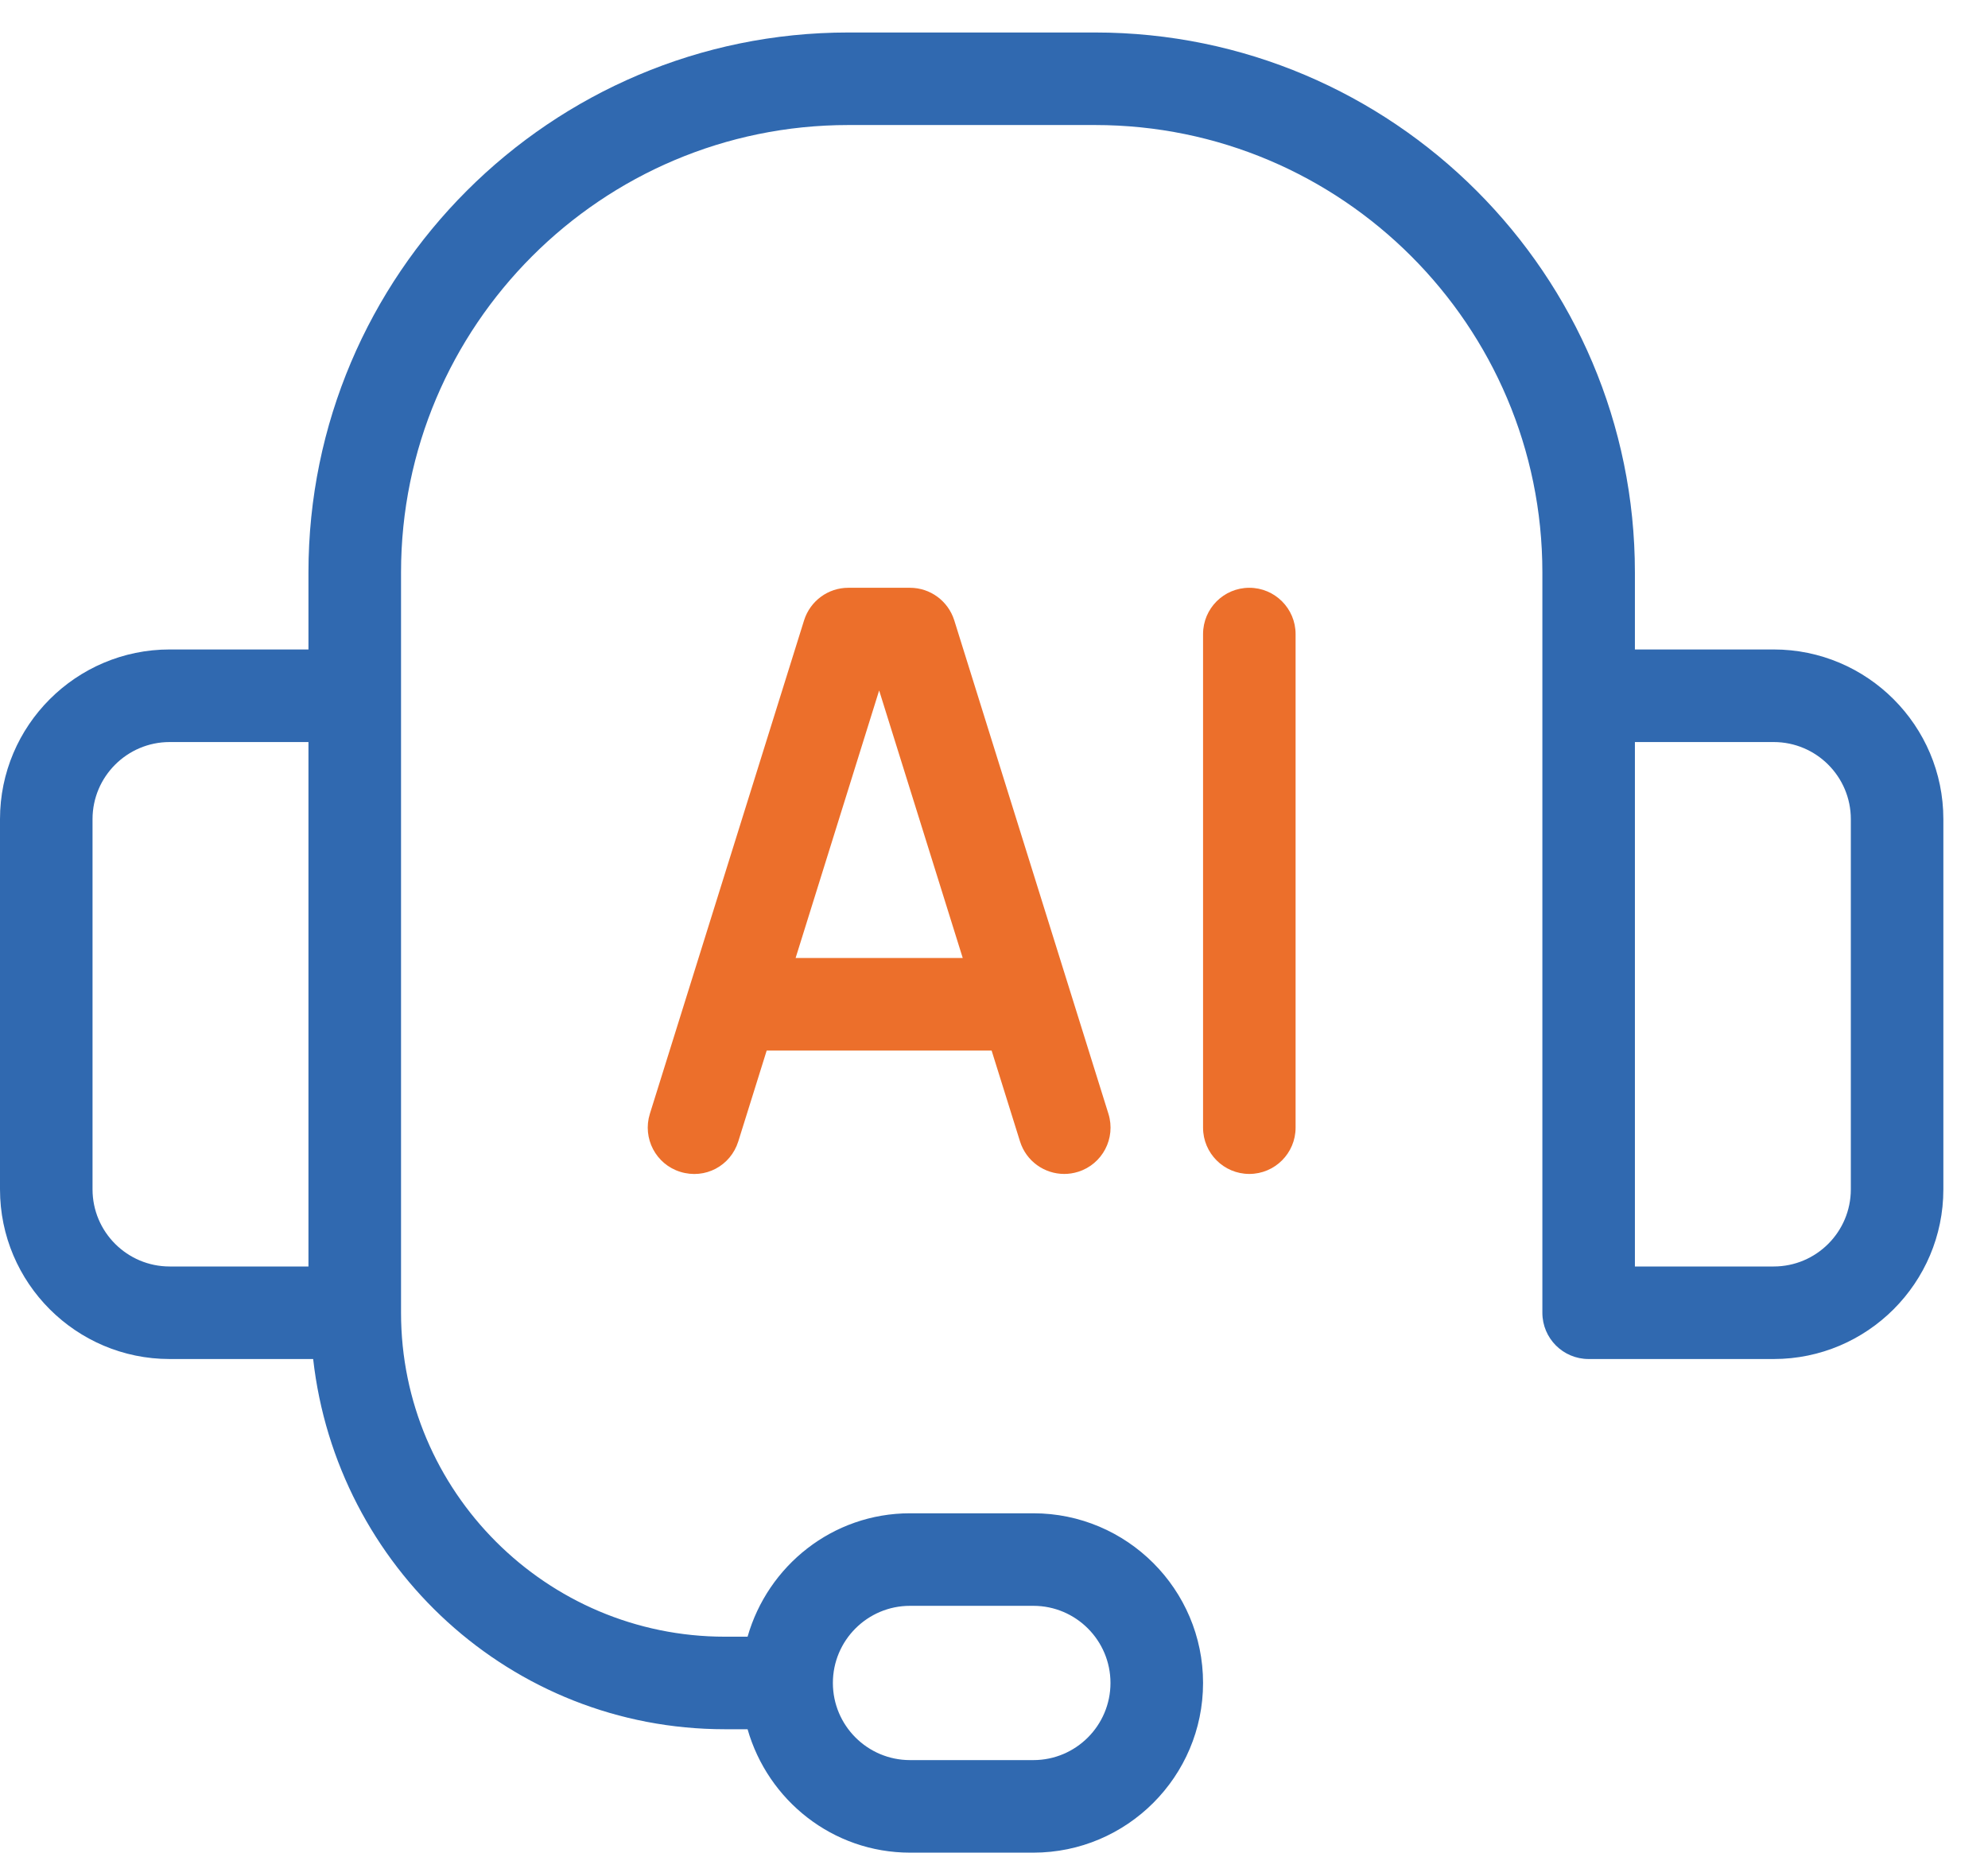
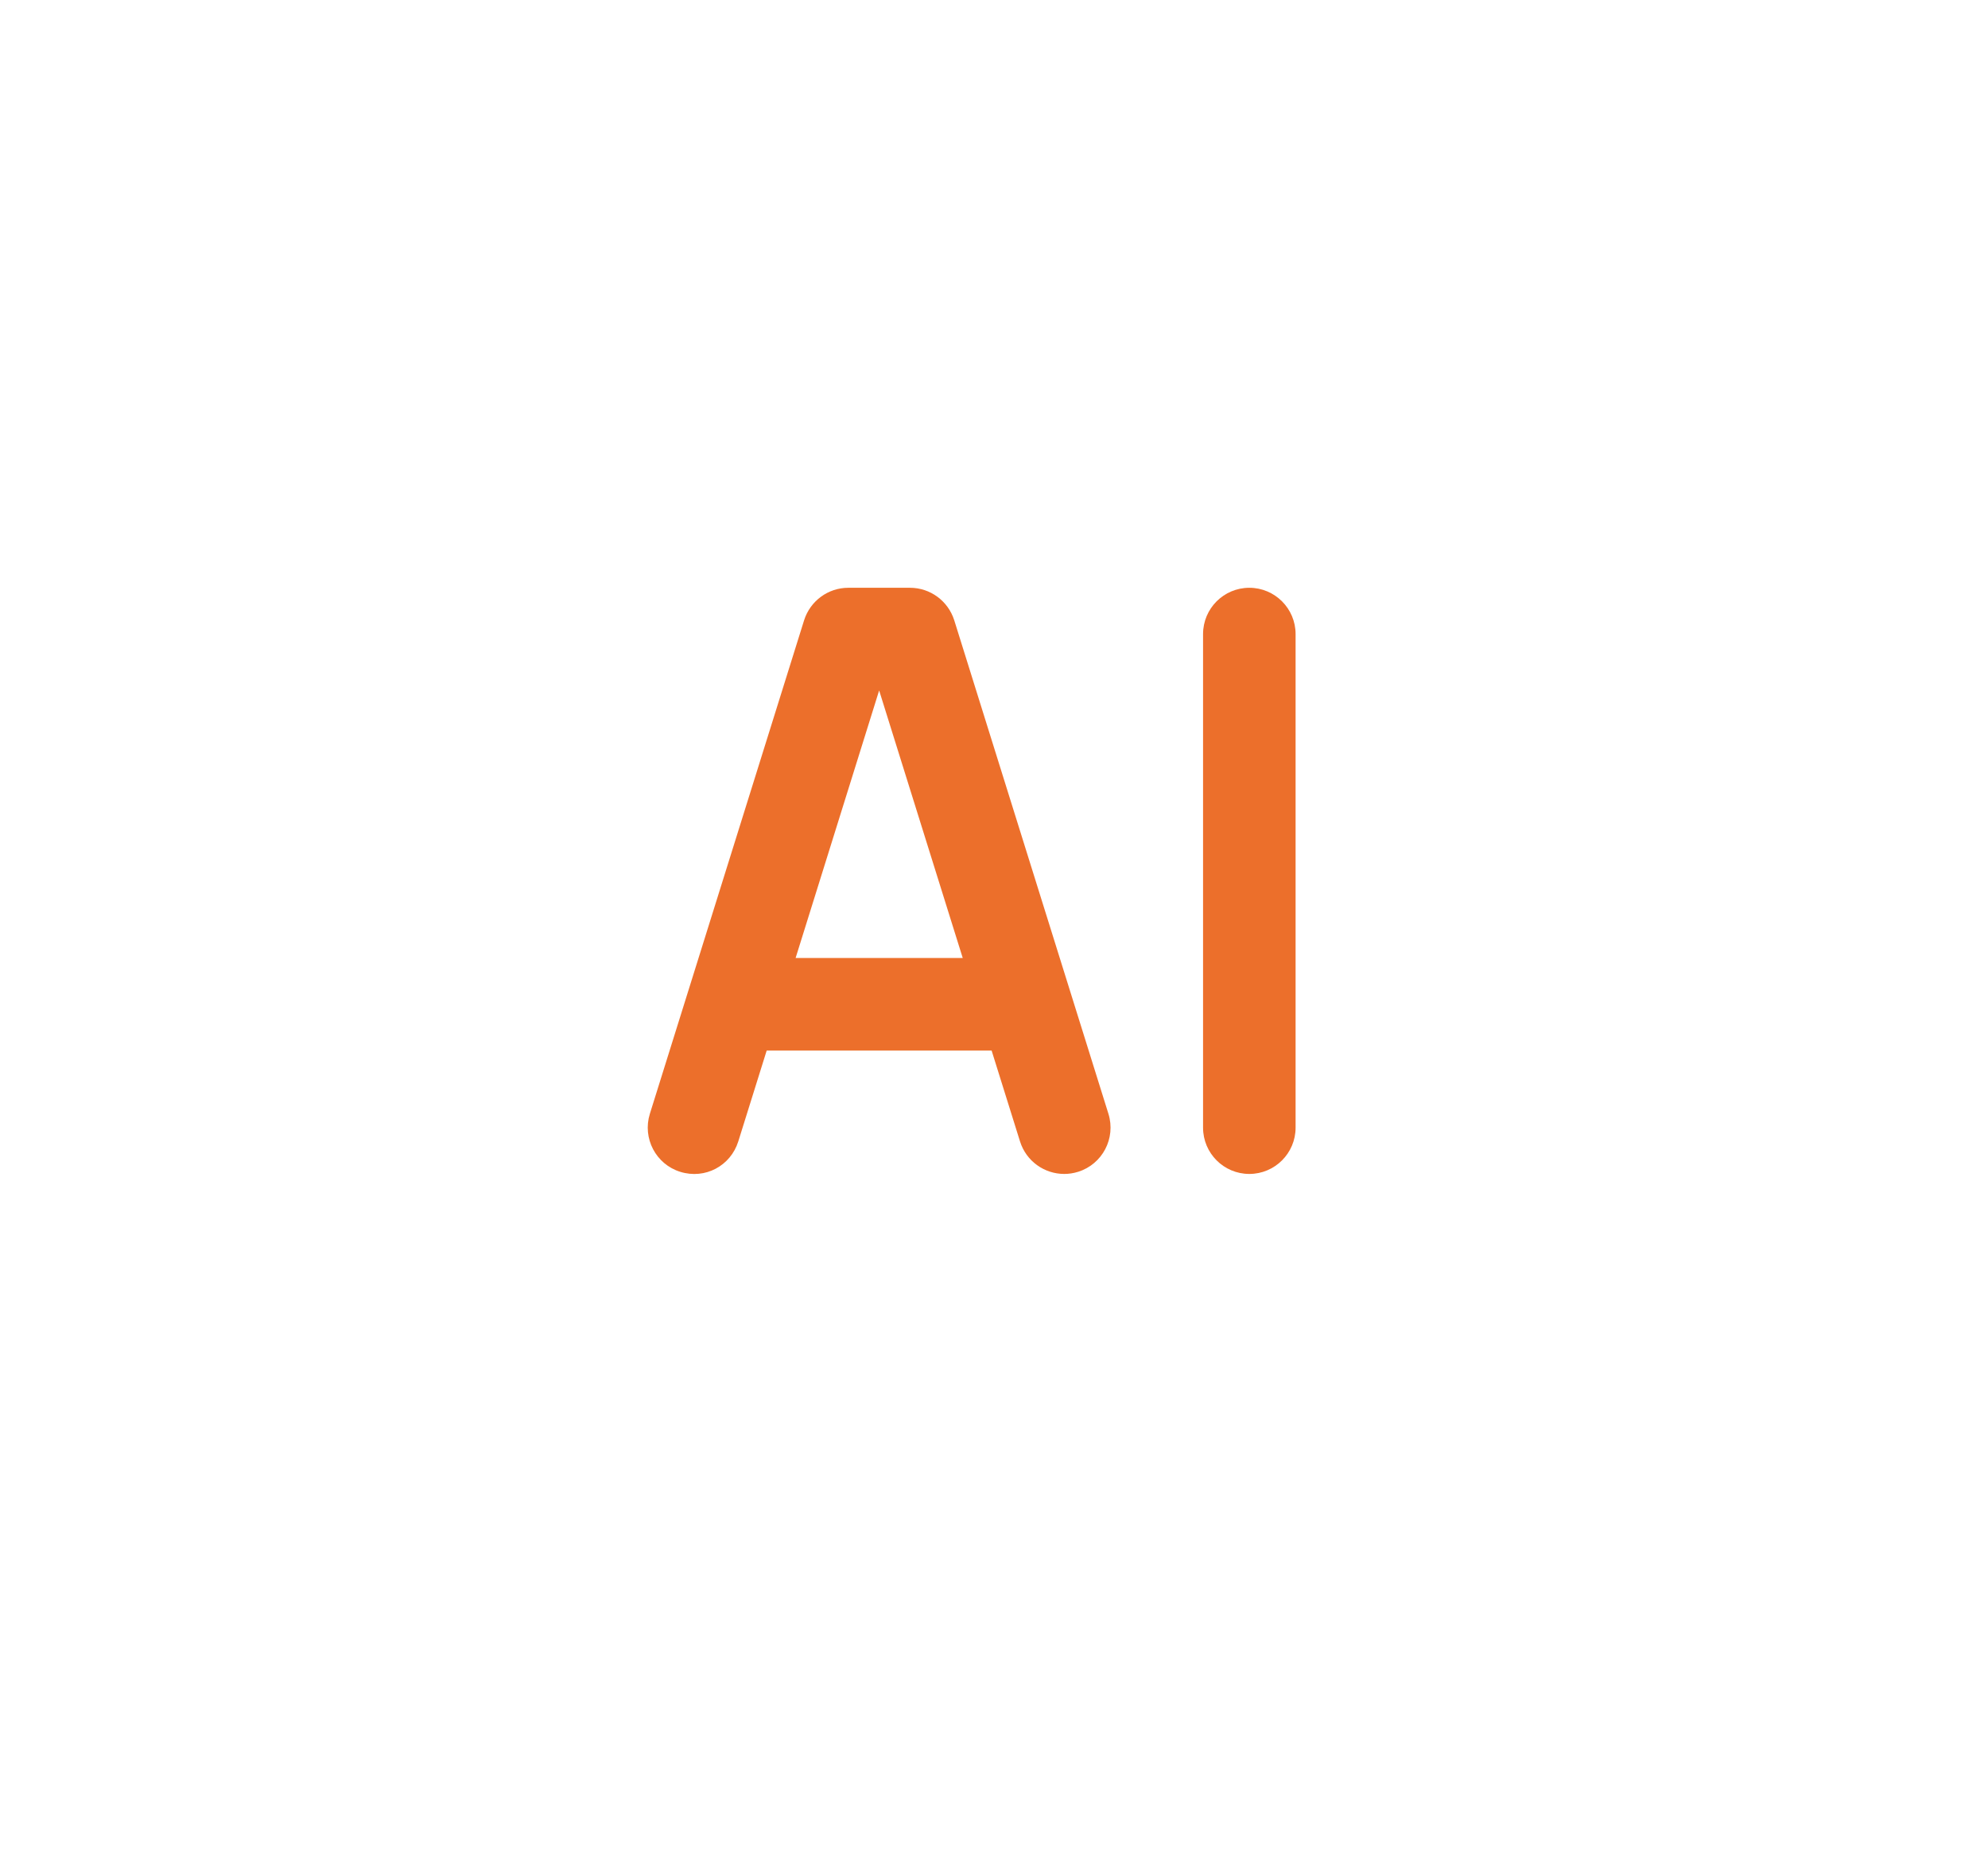
<svg xmlns="http://www.w3.org/2000/svg" width="44" height="41" viewBox="0 0 44 41" fill="none">
-   <path d="M39.257 14.373H36.185V12.667C36.185 6.078 30.824 0.719 24.237 0.719H18.775C12.188 0.719 6.827 6.078 6.827 12.667V14.373H3.755C1.685 14.373 0 16.058 0 18.128V26.321C0 28.392 1.685 30.076 3.755 30.076H6.931C7.448 34.672 11.312 38.269 16.044 38.269H16.546C16.995 39.84 18.428 41 20.141 41H22.872C24.941 41 26.627 39.316 26.627 37.245C26.627 35.174 24.941 33.49 22.872 33.49H20.141C18.428 33.49 16.995 34.65 16.546 36.221H16.044C12.092 36.221 8.876 33.005 8.876 29.052V12.667C8.876 7.207 13.316 2.767 18.775 2.767H24.237C29.696 2.767 34.137 7.207 34.137 12.667V29.052C34.137 29.618 34.595 30.076 35.161 30.076H39.257C41.327 30.076 43.012 28.392 43.012 26.321V18.128C43.012 16.058 41.327 14.373 39.257 14.373ZM20.141 35.538H22.872C23.813 35.538 24.578 36.303 24.578 37.245C24.578 38.186 23.813 38.952 22.872 38.952H20.141C19.199 38.952 18.434 38.186 18.434 37.245C18.434 36.303 19.199 35.538 20.141 35.538ZM2.048 26.321V18.128C2.048 17.187 2.814 16.422 3.755 16.422H6.827V28.028H3.755C2.814 28.028 2.048 27.263 2.048 26.321ZM40.964 26.321C40.964 27.263 40.199 28.028 39.257 28.028H36.185V16.422H39.257C40.199 16.422 40.964 17.187 40.964 18.128V26.321Z" fill="#3069B0" />
  <path d="M20.141 13.008H18.775C18.327 13.008 17.933 13.299 17.797 13.727L14.383 24.65C14.215 25.191 14.516 25.765 15.055 25.933C15.607 26.105 16.17 25.801 16.34 25.261L16.969 23.249H21.947L22.576 25.261C22.714 25.7 23.117 25.98 23.555 25.98C23.656 25.98 23.757 25.965 23.861 25.933C24.4 25.765 24.701 25.191 24.533 24.65L21.12 13.727C20.984 13.299 20.589 13.008 20.141 13.008ZM17.609 21.201L19.458 15.28L21.308 21.201H17.609Z" fill="#EC6F2B" />
  <path d="M27.651 13.008C27.085 13.008 26.627 13.467 26.627 14.032V24.956C26.627 25.521 27.085 25.98 27.651 25.98C28.216 25.98 28.675 25.521 28.675 24.956V14.032C28.675 13.467 28.216 13.008 27.651 13.008Z" fill="#EC6F2B" />
</svg>